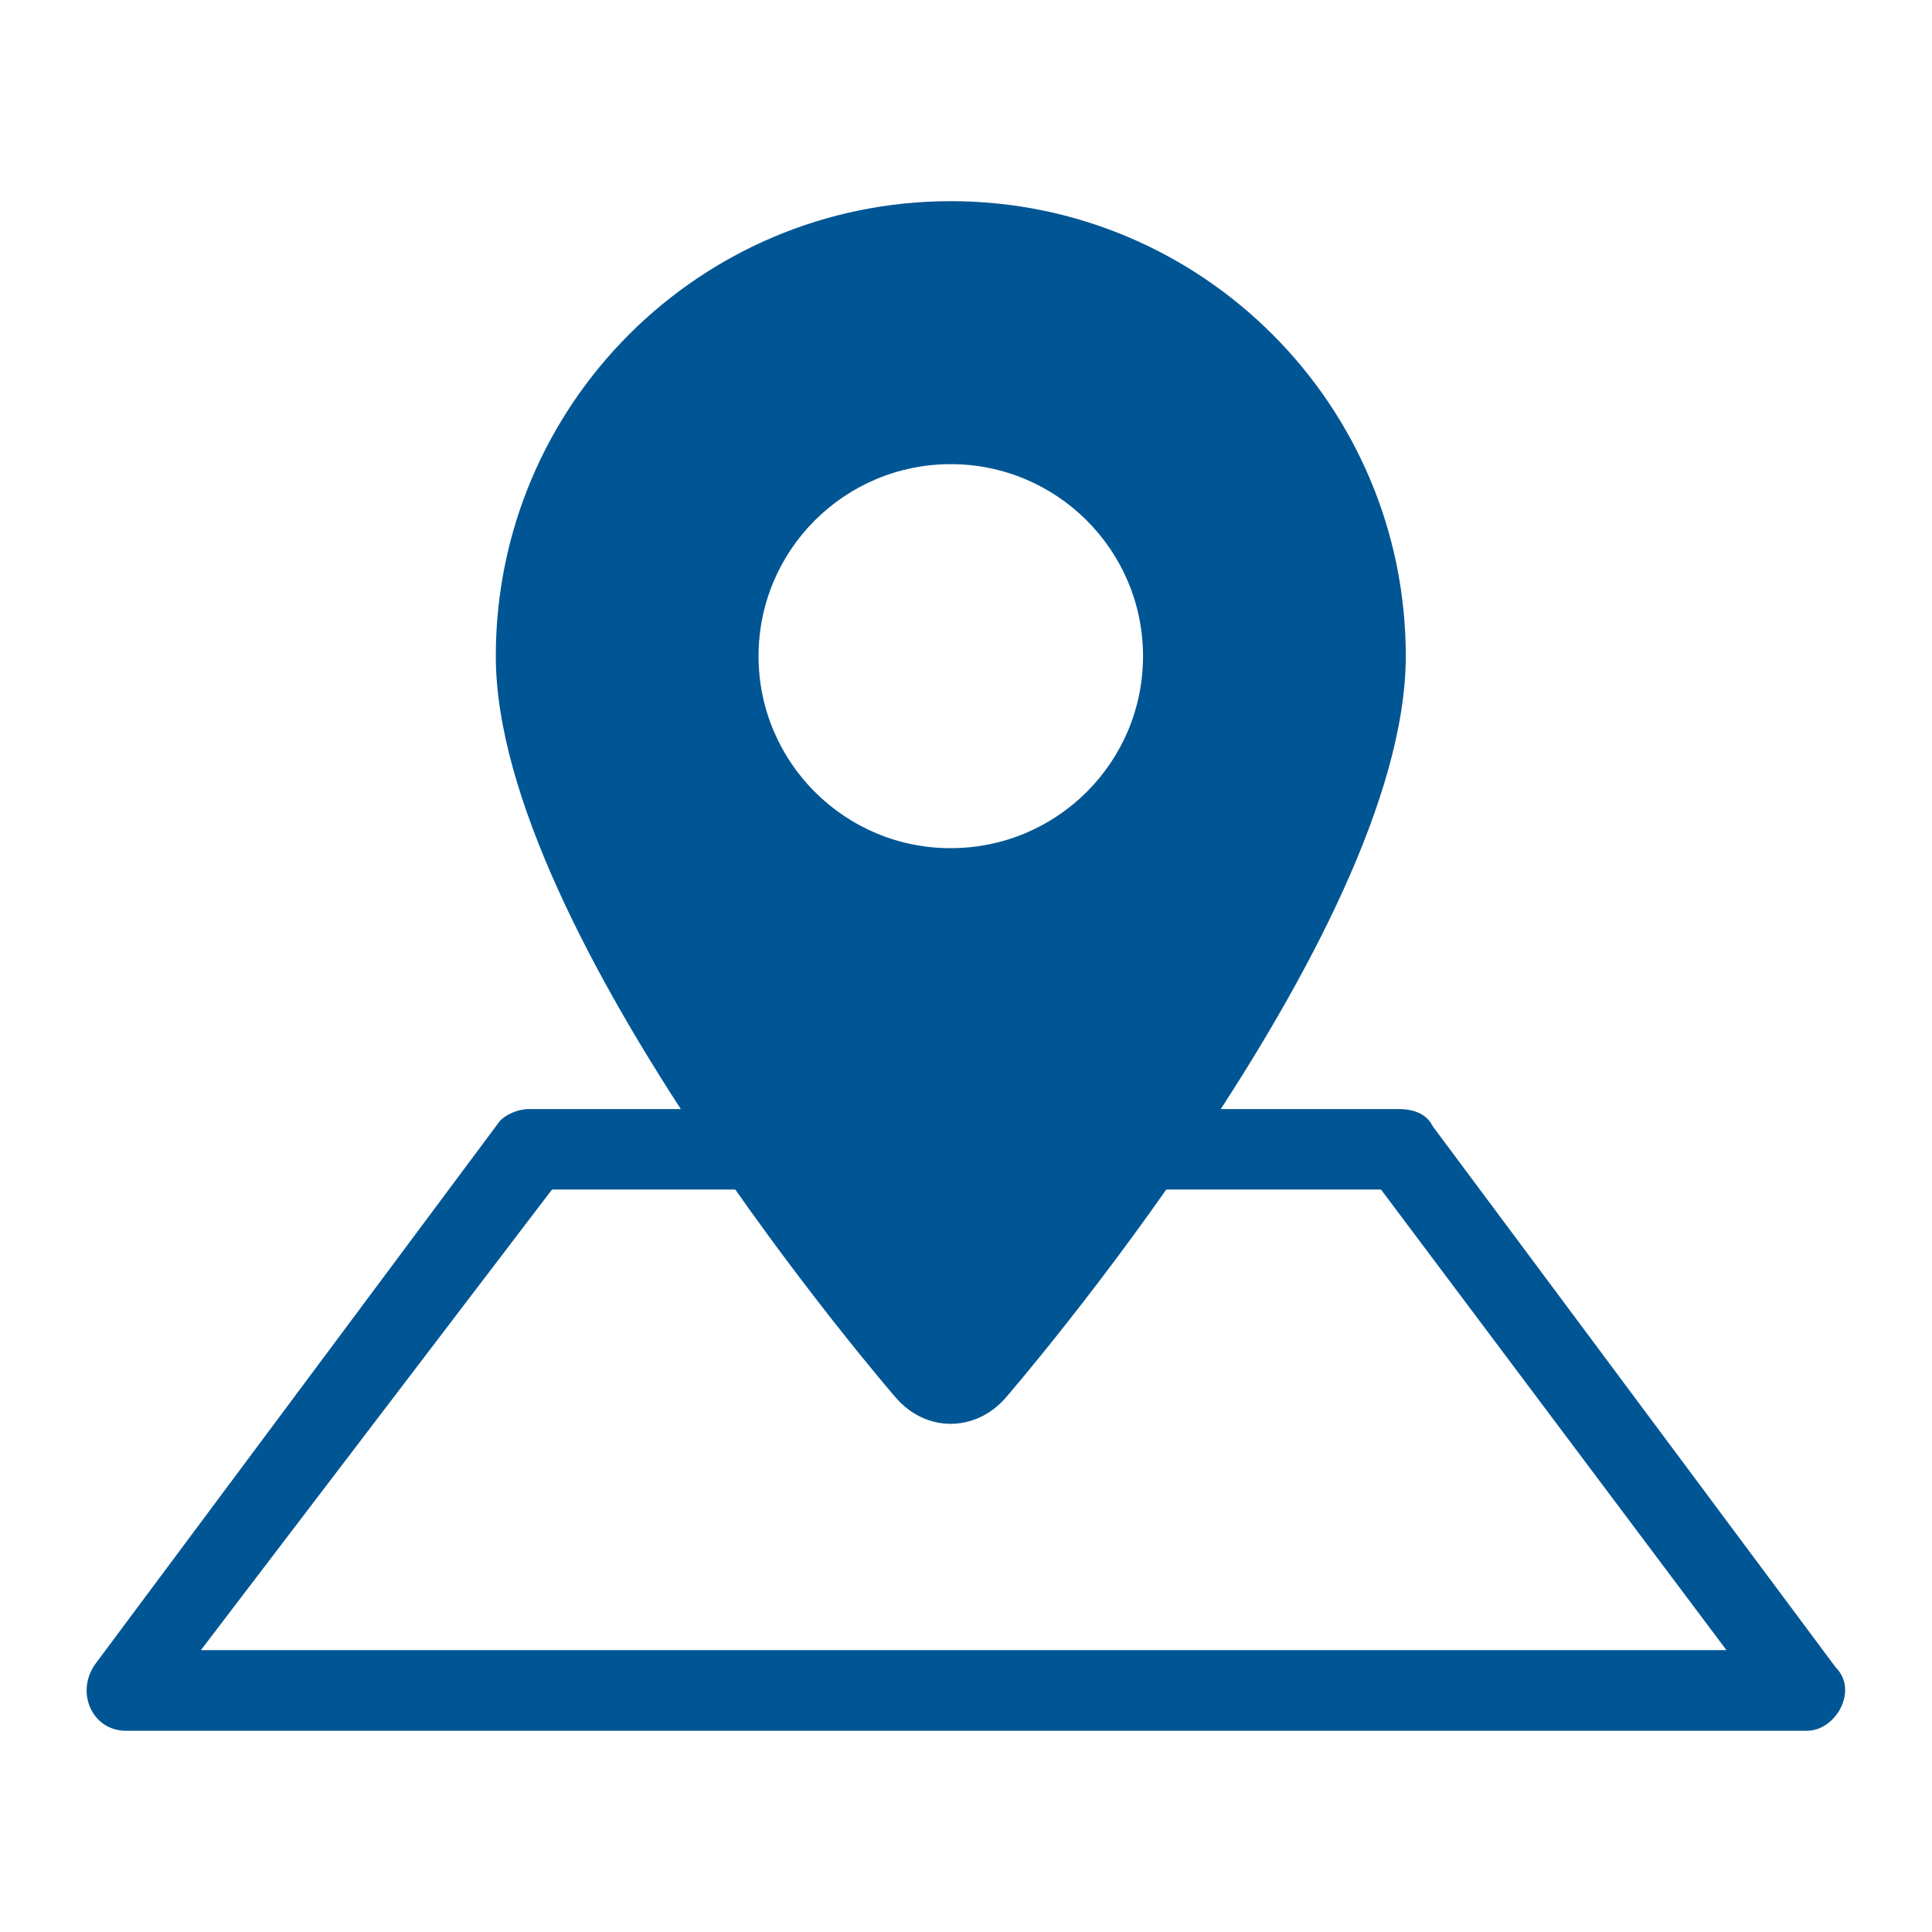
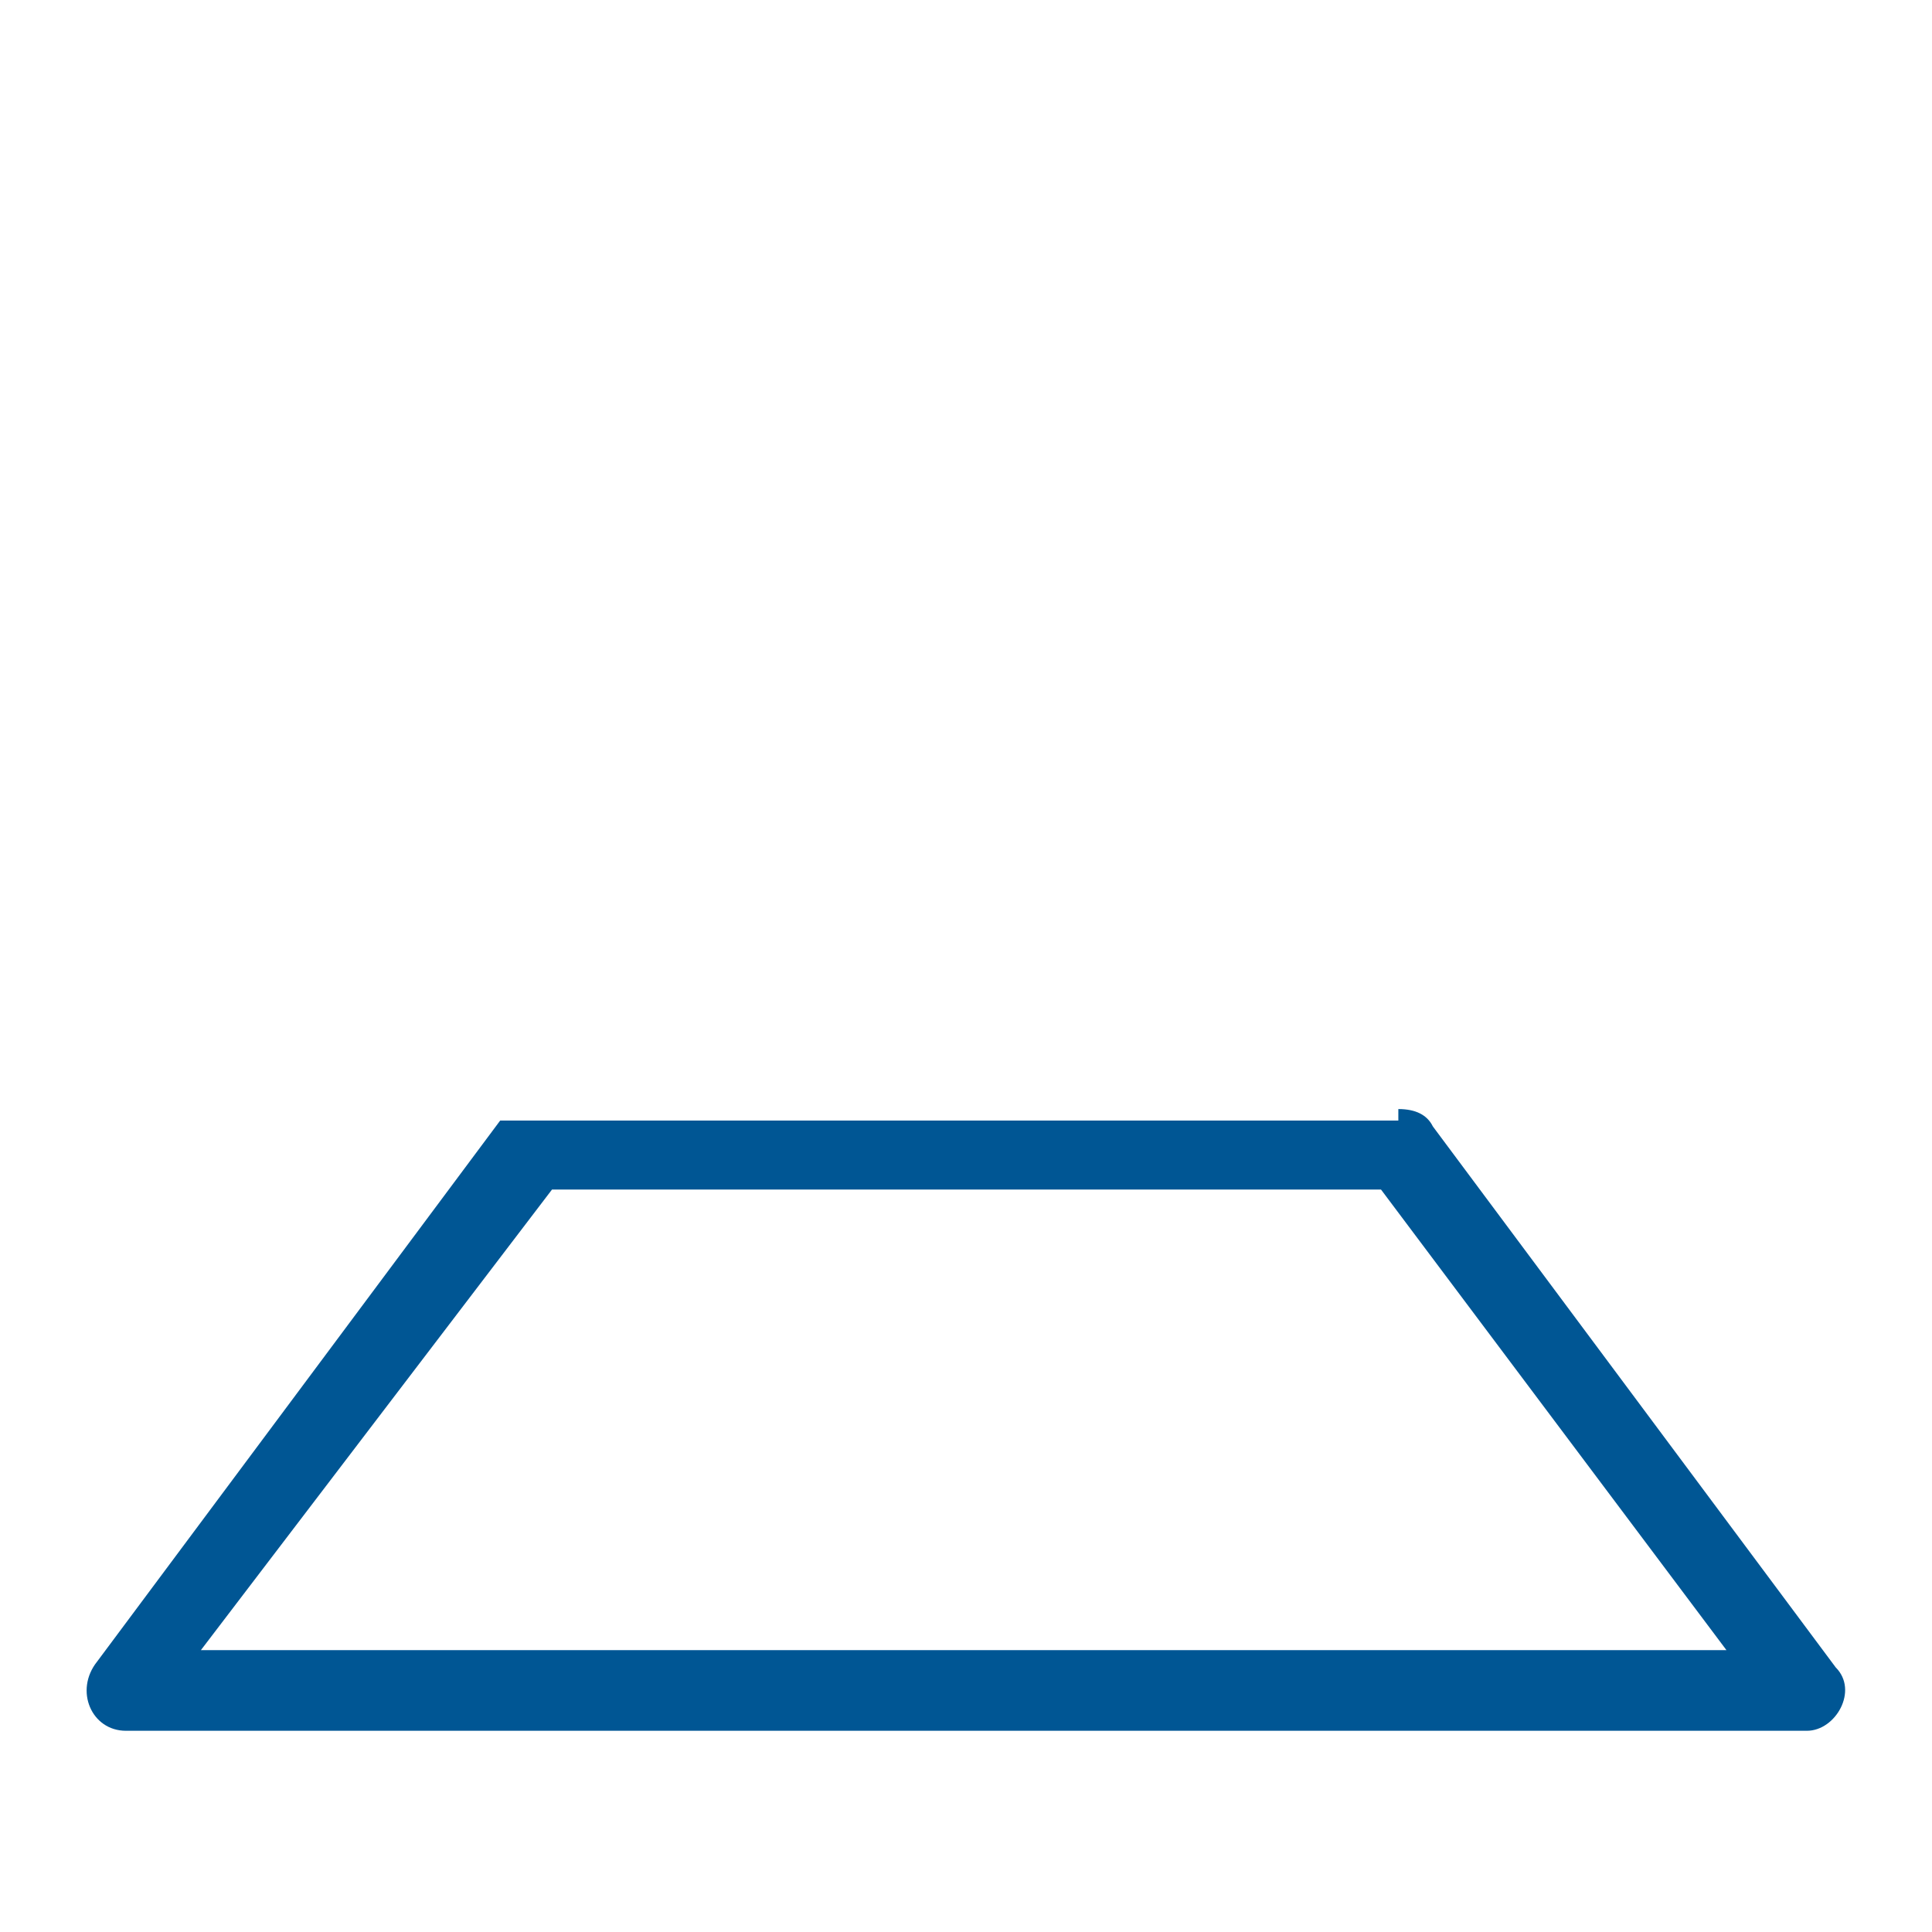
<svg xmlns="http://www.w3.org/2000/svg" version="1.1" id="Capa_1" x="0px" y="0px" viewBox="0 0 800 800" style="enable-background:new 0 0 800 800;" xml:space="preserve">
  <style type="text/css">
	.st0{display:none;}
	.st1{clip-path:url(#SVGID_2_);}
	.st2{fill:#EDEDED;}
	.st3{fill:#F4F4F4;}
	.st4{fill:none;stroke:#DDDDDD;stroke-width:1.368;stroke-miterlimit:10;}
	.st5{clip-path:url(#SVGID_4_);}
	.st6{clip-path:url(#SVGID_6_);}
	.st7{clip-path:url(#SVGID_8_);}
	.st8{clip-path:url(#SVGID_10_);}
	.st9{clip-path:url(#SVGID_12_);}
	.st10{clip-path:url(#SVGID_14_);}
	.st11{clip-path:url(#SVGID_16_);}
	.st12{clip-path:url(#SVGID_18_);}
	.st13{fill:#391820;}
	.st14{clip-path:url(#SVGID_20_);}
	.st15{clip-path:url(#SVGID_22_);}
	.st16{fill:none;stroke:#DDDDDD;stroke-width:1.37;stroke-miterlimit:10;}
	.st17{fill:#053333;}
	.st18{clip-path:url(#SVGID_24_);}
	.st19{clip-path:url(#SVGID_26_);}
	.st20{clip-path:url(#SVGID_28_);}
	.st21{clip-path:url(#SVGID_30_);}
	.st22{clip-path:url(#SVGID_32_);}
	.st23{clip-path:url(#SVGID_34_);}
	.st24{clip-path:url(#SVGID_36_);}
	.st25{clip-path:url(#SVGID_38_);}
	.st26{clip-path:url(#SVGID_40_);}
	.st27{fill:#3C3C3B;}
	.st28{fill:#383838;}
	.st29{fill:#005694;}
	.st30{clip-path:url(#SVGID_42_);}
	.st31{fill:none;stroke:#DDDDDD;stroke-width:1.371;stroke-miterlimit:10;}
	.st32{clip-path:url(#SVGID_44_);}
	.st33{clip-path:url(#SVGID_46_);}
	.st34{clip-path:url(#SVGID_48_);}
	.st35{clip-path:url(#SVGID_50_);}
	.st36{clip-path:url(#SVGID_52_);}
	.st37{clip-path:url(#SVGID_54_);}
	.st38{clip-path:url(#SVGID_56_);}
	.st39{clip-path:url(#SVGID_58_);}
	.st40{fill:#0B2D44;}
	.st41{clip-path:url(#SVGID_60_);}
	.st42{clip-path:url(#SVGID_62_);}
	.st43{clip-path:url(#SVGID_64_);}
	.st44{clip-path:url(#SVGID_66_);}
	.st45{clip-path:url(#SVGID_68_);}
	.st46{clip-path:url(#SVGID_70_);}
	.st47{clip-path:url(#SVGID_72_);}
	.st48{clip-path:url(#SVGID_74_);}
	.st49{clip-path:url(#SVGID_76_);}
	.st50{clip-path:url(#SVGID_78_);}
	.st51{clip-path:url(#SVGID_80_);}
	.st52{fill:#BE0C4D;}
	.st53{fill:#1A1A1A;}
	.st54{fill:none;stroke:#333333;stroke-width:1.675;stroke-linecap:round;stroke-linejoin:round;stroke-miterlimit:10;}
	.st55{fill:#121212;}
	.st56{fill:none;stroke:#FFFFFF;stroke-miterlimit:10;}
	.st57{fill:#F42F63;}
	.st58{fill:#FFAB00;}
	.st59{fill:none;stroke:#444444;stroke-width:1.048;stroke-miterlimit:10;}
	.st60{fill:#FFFFFF;}
	.st61{fill:#50BCBD;}
	.st62{fill:none;stroke:#444444;stroke-width:0.649;stroke-miterlimit:10;}
	.st63{fill:#007E84;}
	.st64{fill-rule:evenodd;clip-rule:evenodd;fill:#007E84;}
	
		.st65{fill-rule:evenodd;clip-rule:evenodd;fill:#D8D4D3;stroke:#FFFFFF;stroke-width:0.207;stroke-linecap:round;stroke-linejoin:round;stroke-miterlimit:10;}
	
		.st66{fill-rule:evenodd;clip-rule:evenodd;fill:#007E84;stroke:#FFFFFF;stroke-width:0.207;stroke-linecap:round;stroke-linejoin:round;stroke-miterlimit:10;}
	.st67{fill-rule:evenodd;clip-rule:evenodd;fill:#F0ECEC;}
	.st68{fill-rule:evenodd;clip-rule:evenodd;fill:none;stroke:#FFFFFF;stroke-width:0.5;stroke-miterlimit:10;}
	.st69{fill-rule:evenodd;clip-rule:evenodd;fill:none;stroke:#007E84;stroke-width:1;stroke-miterlimit:10;}
	.st70{fill:none;stroke:#555555;stroke-width:2.084;stroke-miterlimit:10;}
	.st71{fill:none;stroke:#005694;stroke-width:2.084;stroke-miterlimit:10;}
	.st72{fill:none;stroke:#555555;stroke-width:0.5;stroke-linecap:round;stroke-linejoin:round;stroke-miterlimit:10;}
	.st73{clip-path:url(#SVGID_82_);}
	.st74{fill:none;stroke:#005694;stroke-width:1.926;stroke-miterlimit:10;}
	.st75{fill:none;stroke:#005694;stroke-width:1.885;stroke-miterlimit:10;}
	.st76{clip-path:url(#SVGID_84_);}
	.st77{clip-path:url(#SVGID_86_);}
	.st78{clip-path:url(#SVGID_88_);}
	.st79{clip-path:url(#SVGID_90_);}
	.st80{clip-path:url(#SVGID_92_);}
	.st81{fill:none;stroke:#005694;stroke-width:11.167;stroke-linecap:round;stroke-linejoin:round;stroke-miterlimit:10;}
	.st82{clip-path:url(#SVGID_94_);}
	.st83{fill:none;stroke:#005694;stroke-width:6.304;stroke-miterlimit:10;}
	.st84{clip-path:url(#SVGID_96_);}
	.st85{fill:none;stroke:#005694;stroke-width:17.511;stroke-miterlimit:10;}
	
		.st86{fill-rule:evenodd;clip-rule:evenodd;fill:#D8D4D3;stroke:#FFFFFF;stroke-width:0.265;stroke-linecap:round;stroke-linejoin:round;stroke-miterlimit:10;}
	
		.st87{fill-rule:evenodd;clip-rule:evenodd;fill:#007E84;stroke:#FFFFFF;stroke-width:0.265;stroke-linecap:round;stroke-linejoin:round;stroke-miterlimit:10;}
	.st88{fill-rule:evenodd;clip-rule:evenodd;fill:none;stroke:#FFFFFF;stroke-width:0.639;stroke-miterlimit:10;}
	.st89{fill-rule:evenodd;clip-rule:evenodd;fill:none;stroke:#007E84;stroke-width:1.277;stroke-miterlimit:10;}
	.st90{clip-path:url(#SVGID_98_);}
	.st91{clip-path:url(#SVGID_100_);}
	.st92{clip-path:url(#SVGID_102_);}
	.st93{clip-path:url(#SVGID_104_);}
	.st94{clip-path:url(#SVGID_106_);}
	.st95{clip-path:url(#SVGID_108_);}
	.st96{fill:#B5144E;}
</style>
  <g>
    <g>
      <g transform="translate(50 50) scale(0.69 0.69) rotate(0) translate(-50 -50)">
        <g>
-           <path class="st29" d="M816.7,643.1c10.4,0,17.3,3.5,20.7,10.4l241.8,324.7c13.8,13.8,0,38-17.3,38c0,0-925.8,0-1008.8,0      c-20.7,0-31.1-24.2-17.3-41.5L277.7,650c3.5-3.5,10.4-6.9,17.3-6.9H816.7z M308.8,691.4L98.1,967.8c307.5,0,611.5,0,915.5,0      L806.3,691.4H308.8z" />
+           <path class="st29" d="M816.7,643.1c10.4,0,17.3,3.5,20.7,10.4l241.8,324.7c13.8,13.8,0,38-17.3,38c0,0-925.8,0-1008.8,0      c-20.7,0-31.1-24.2-17.3-41.5L277.7,650H816.7z M308.8,691.4L98.1,967.8c307.5,0,611.5,0,915.5,0      L806.3,691.4H308.8z" />
        </g>
      </g>
    </g>
-     <path class="st29" d="M416.5,578.7c0,0,165.6-191.1,165.6-307c0-104-84.3-188.4-188.4-188.4c-104,0-188.4,84.3-188.4,188.4   c0,115.9,165.6,307,165.6,307C383.4,593.2,403.9,593.2,416.5,578.7z M314.1,271.7c0-43.9,35.6-79.5,79.6-79.5   c43.9,0,79.6,35.6,79.6,79.5c0,43.9-35.6,79.5-79.6,79.5C349.8,351.3,314.1,315.6,314.1,271.7z" />
  </g>
</svg>